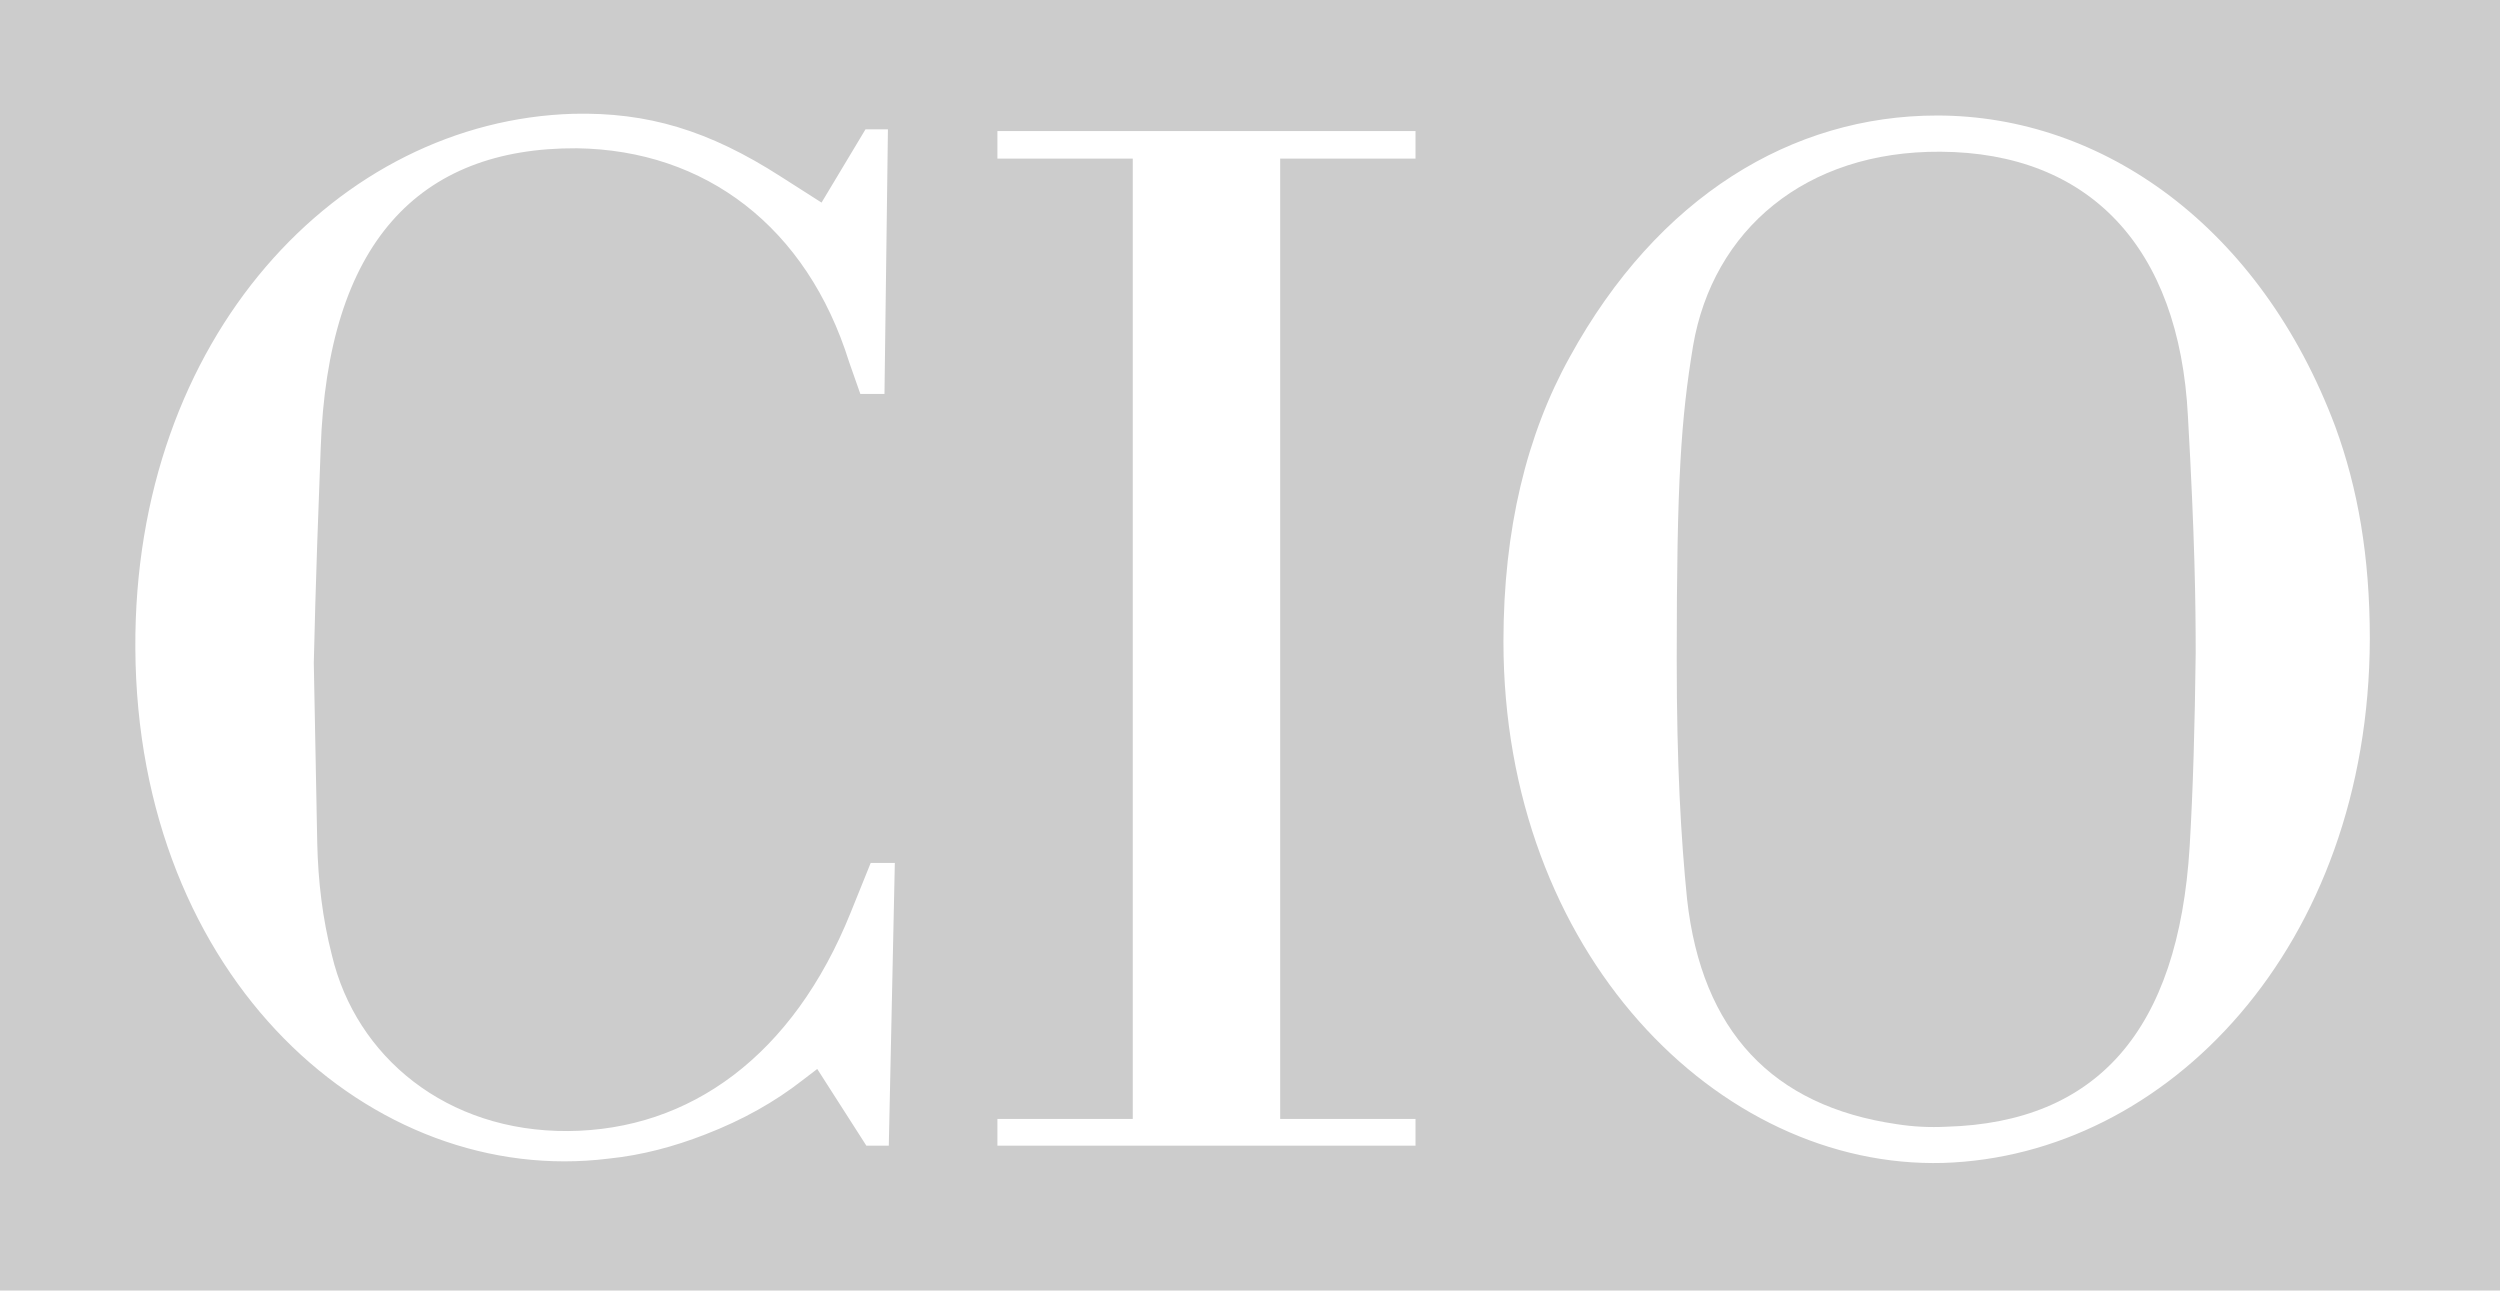
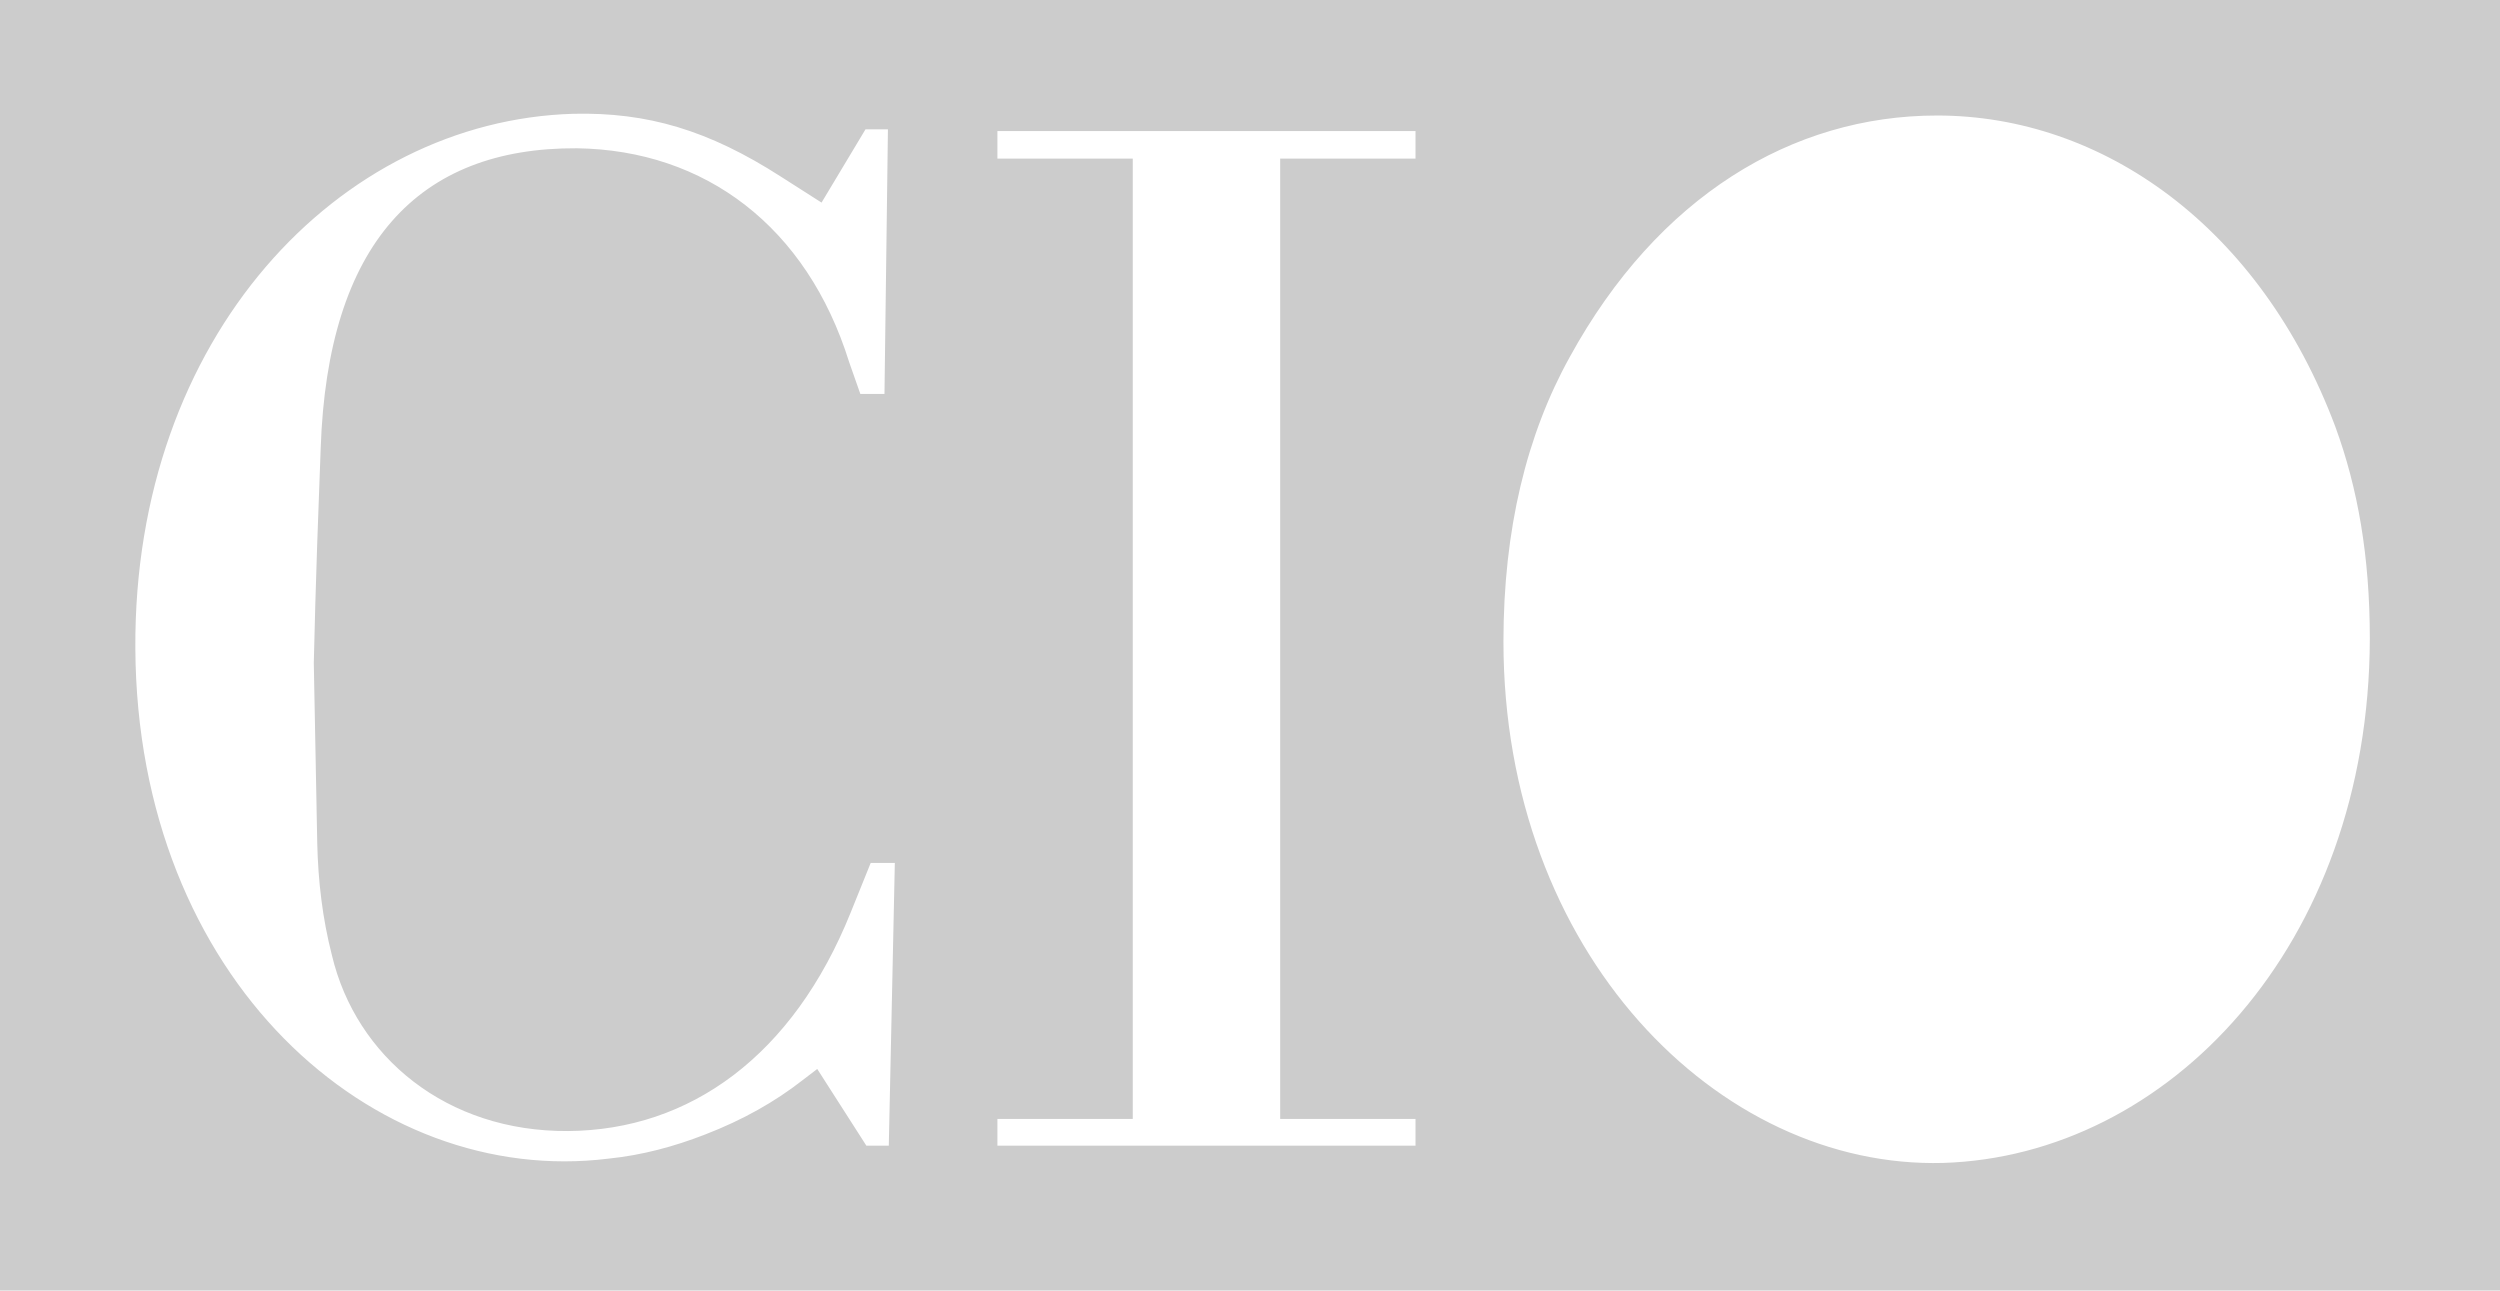
<svg xmlns="http://www.w3.org/2000/svg" xmlns:ns1="http://www.inkscape.org/namespaces/inkscape" xmlns:ns2="http://sodipodi.sourceforge.net/DTD/sodipodi-0.dtd" version="1.1" baseProfile="tiny" id="svg3471" ns1:version="0.48.1 " ns2:docname="Neues Dokument 3" x="0px" y="0px" viewBox="0 0 290 149.7" xml:space="preserve">
  <ns2:namedview bordercolor="#666666" borderopacity="1.0" fit-margin-bottom="0" fit-margin-left="0" fit-margin-right="0" fit-margin-top="0" id="base" ns1:current-layer="layer1" ns1:cx="145.98" ns1:cy="87.574994" ns1:document-units="px" ns1:pageopacity="0.0" ns1:pageshadow="2" ns1:window-height="678" ns1:window-maximized="1" ns1:window-width="1024" ns1:window-x="-4" ns1:window-y="-4" ns1:zoom="2.662393" pagecolor="#ffffff" showgrid="false">
	</ns2:namedview>
  <g>
-     <path fill="#CCCCCC" d="M225.1,17.6c-15.7-0.1-26.4,9.1-28.7,22.5c-1.4,8.5-1.9,15.5-1.9,36.4c0,12.4,0.5,20.8,1.2,27.8   c1.7,15.3,9.9,24,24.3,26.1c1.9,0.3,3.8,0.4,5.8,0.3c17.4-0.5,26.9-11.1,28.2-32.5c0.4-6.7,0.6-14.1,0.7-22.4   c0-5.9-0.1-13.4-0.9-27.5C252.8,28.6,242.3,17.7,225.1,17.6z" />
    <path fill="#CCCCCC" d="M0,0v149.7h290V0H0z M103.1,132.9h-2.6l-5.7-8.9l-1.7,1.3c-3.2,2.5-6.9,4.6-11.3,6.3   c-3.6,1.4-7.3,2.4-11.2,2.8c-27.4,3.4-54.7-20.8-54.9-59.2c-0.2-36.1,23.6-61.2,50.8-62c8.6-0.2,15.7,1.9,24.1,7.3l4.7,3l5.1-8.5   h2.6l-0.4,30.7h-2.8L98.5,42c-4.9-15.7-16.7-24.6-31.6-24.8C48.5,17.1,38,28.3,37.2,52c-0.7,18.2-0.7,21.8-0.8,24.9l0.4,20.9   c0.1,4.4,0.6,8.7,1.7,13c2.8,11.8,13.3,20.5,27.4,20.4c14.1-0.1,26.1-8.7,32.8-25.4l2.3-5.7h2.8L103.1,132.9z M164.2,18.4h-15.7   v111.4h15.7v3.1h-48.5v-3.1h15.7V18.4h-15.7v-3.2h48.5V18.4z M225.4,134.9c-26.1,0.7-51-24.4-51-60.5c0-13,2.7-24,7.7-33   c10.2-18.6,25.8-28,42.6-28c19.2,0,37.5,12.9,46.2,36.1c2.6,7.1,4,15,4,24.6C274.8,109.8,251.4,134.1,225.4,134.9z" />
  </g>
</svg>